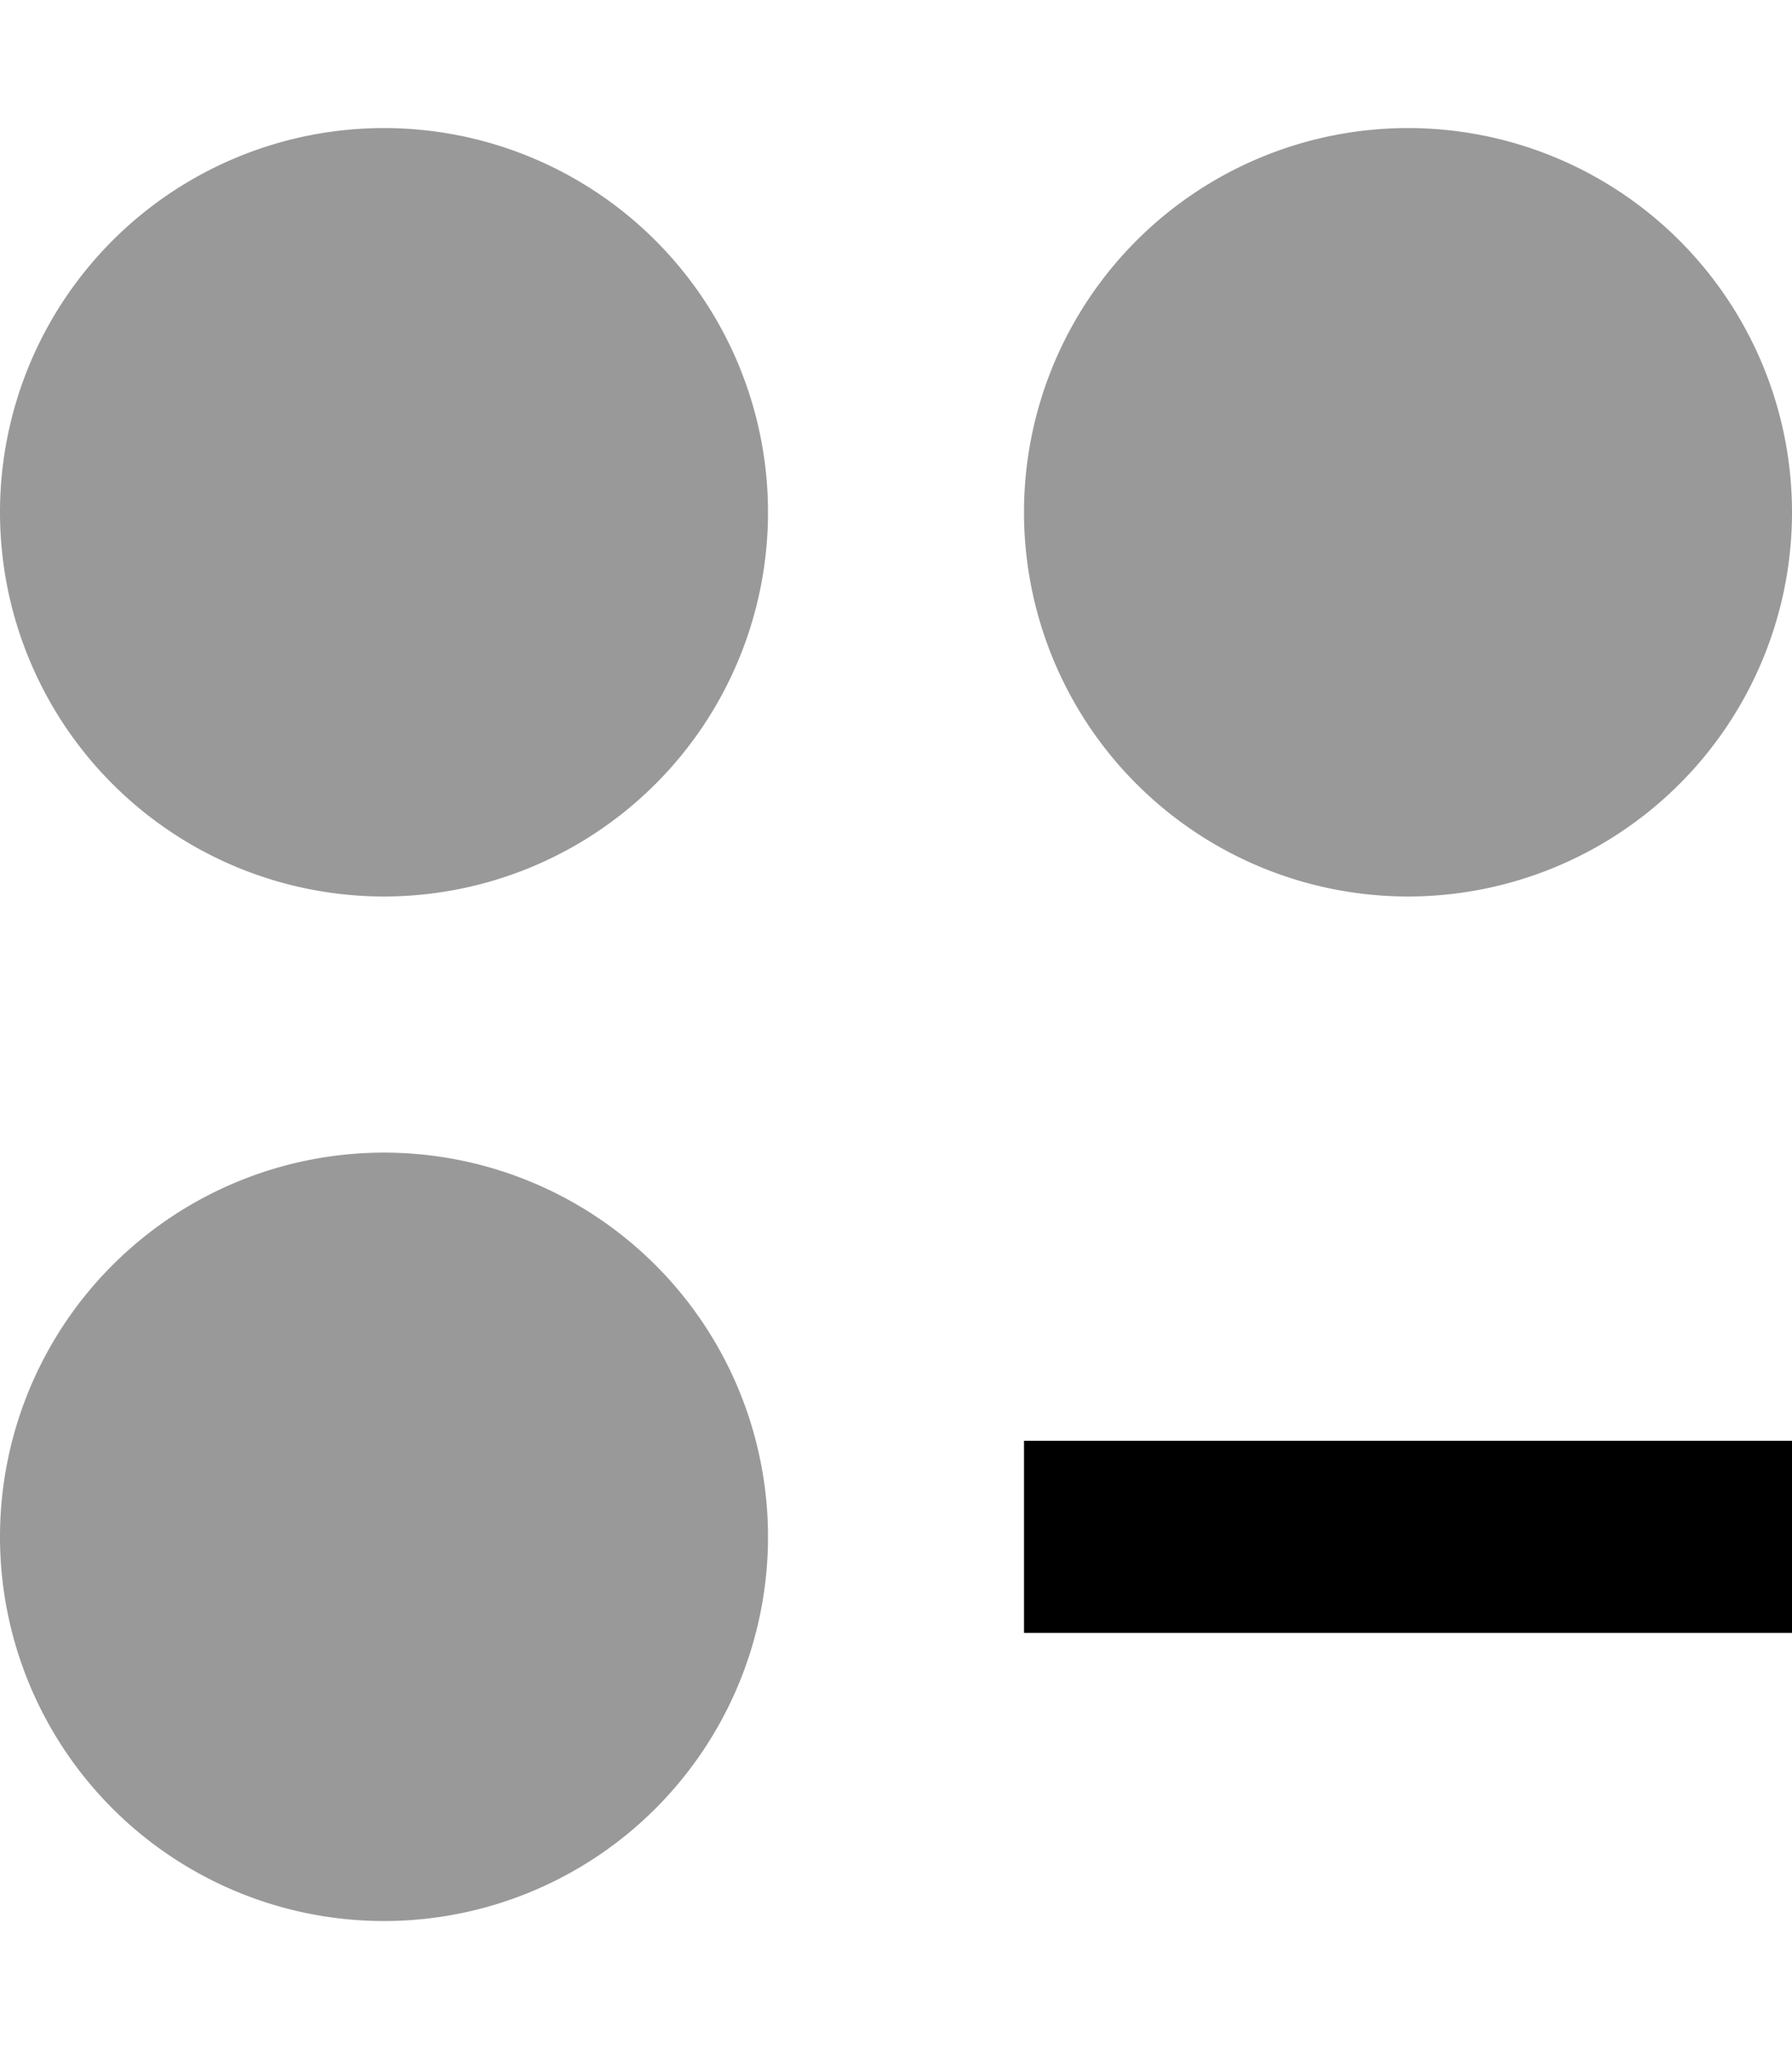
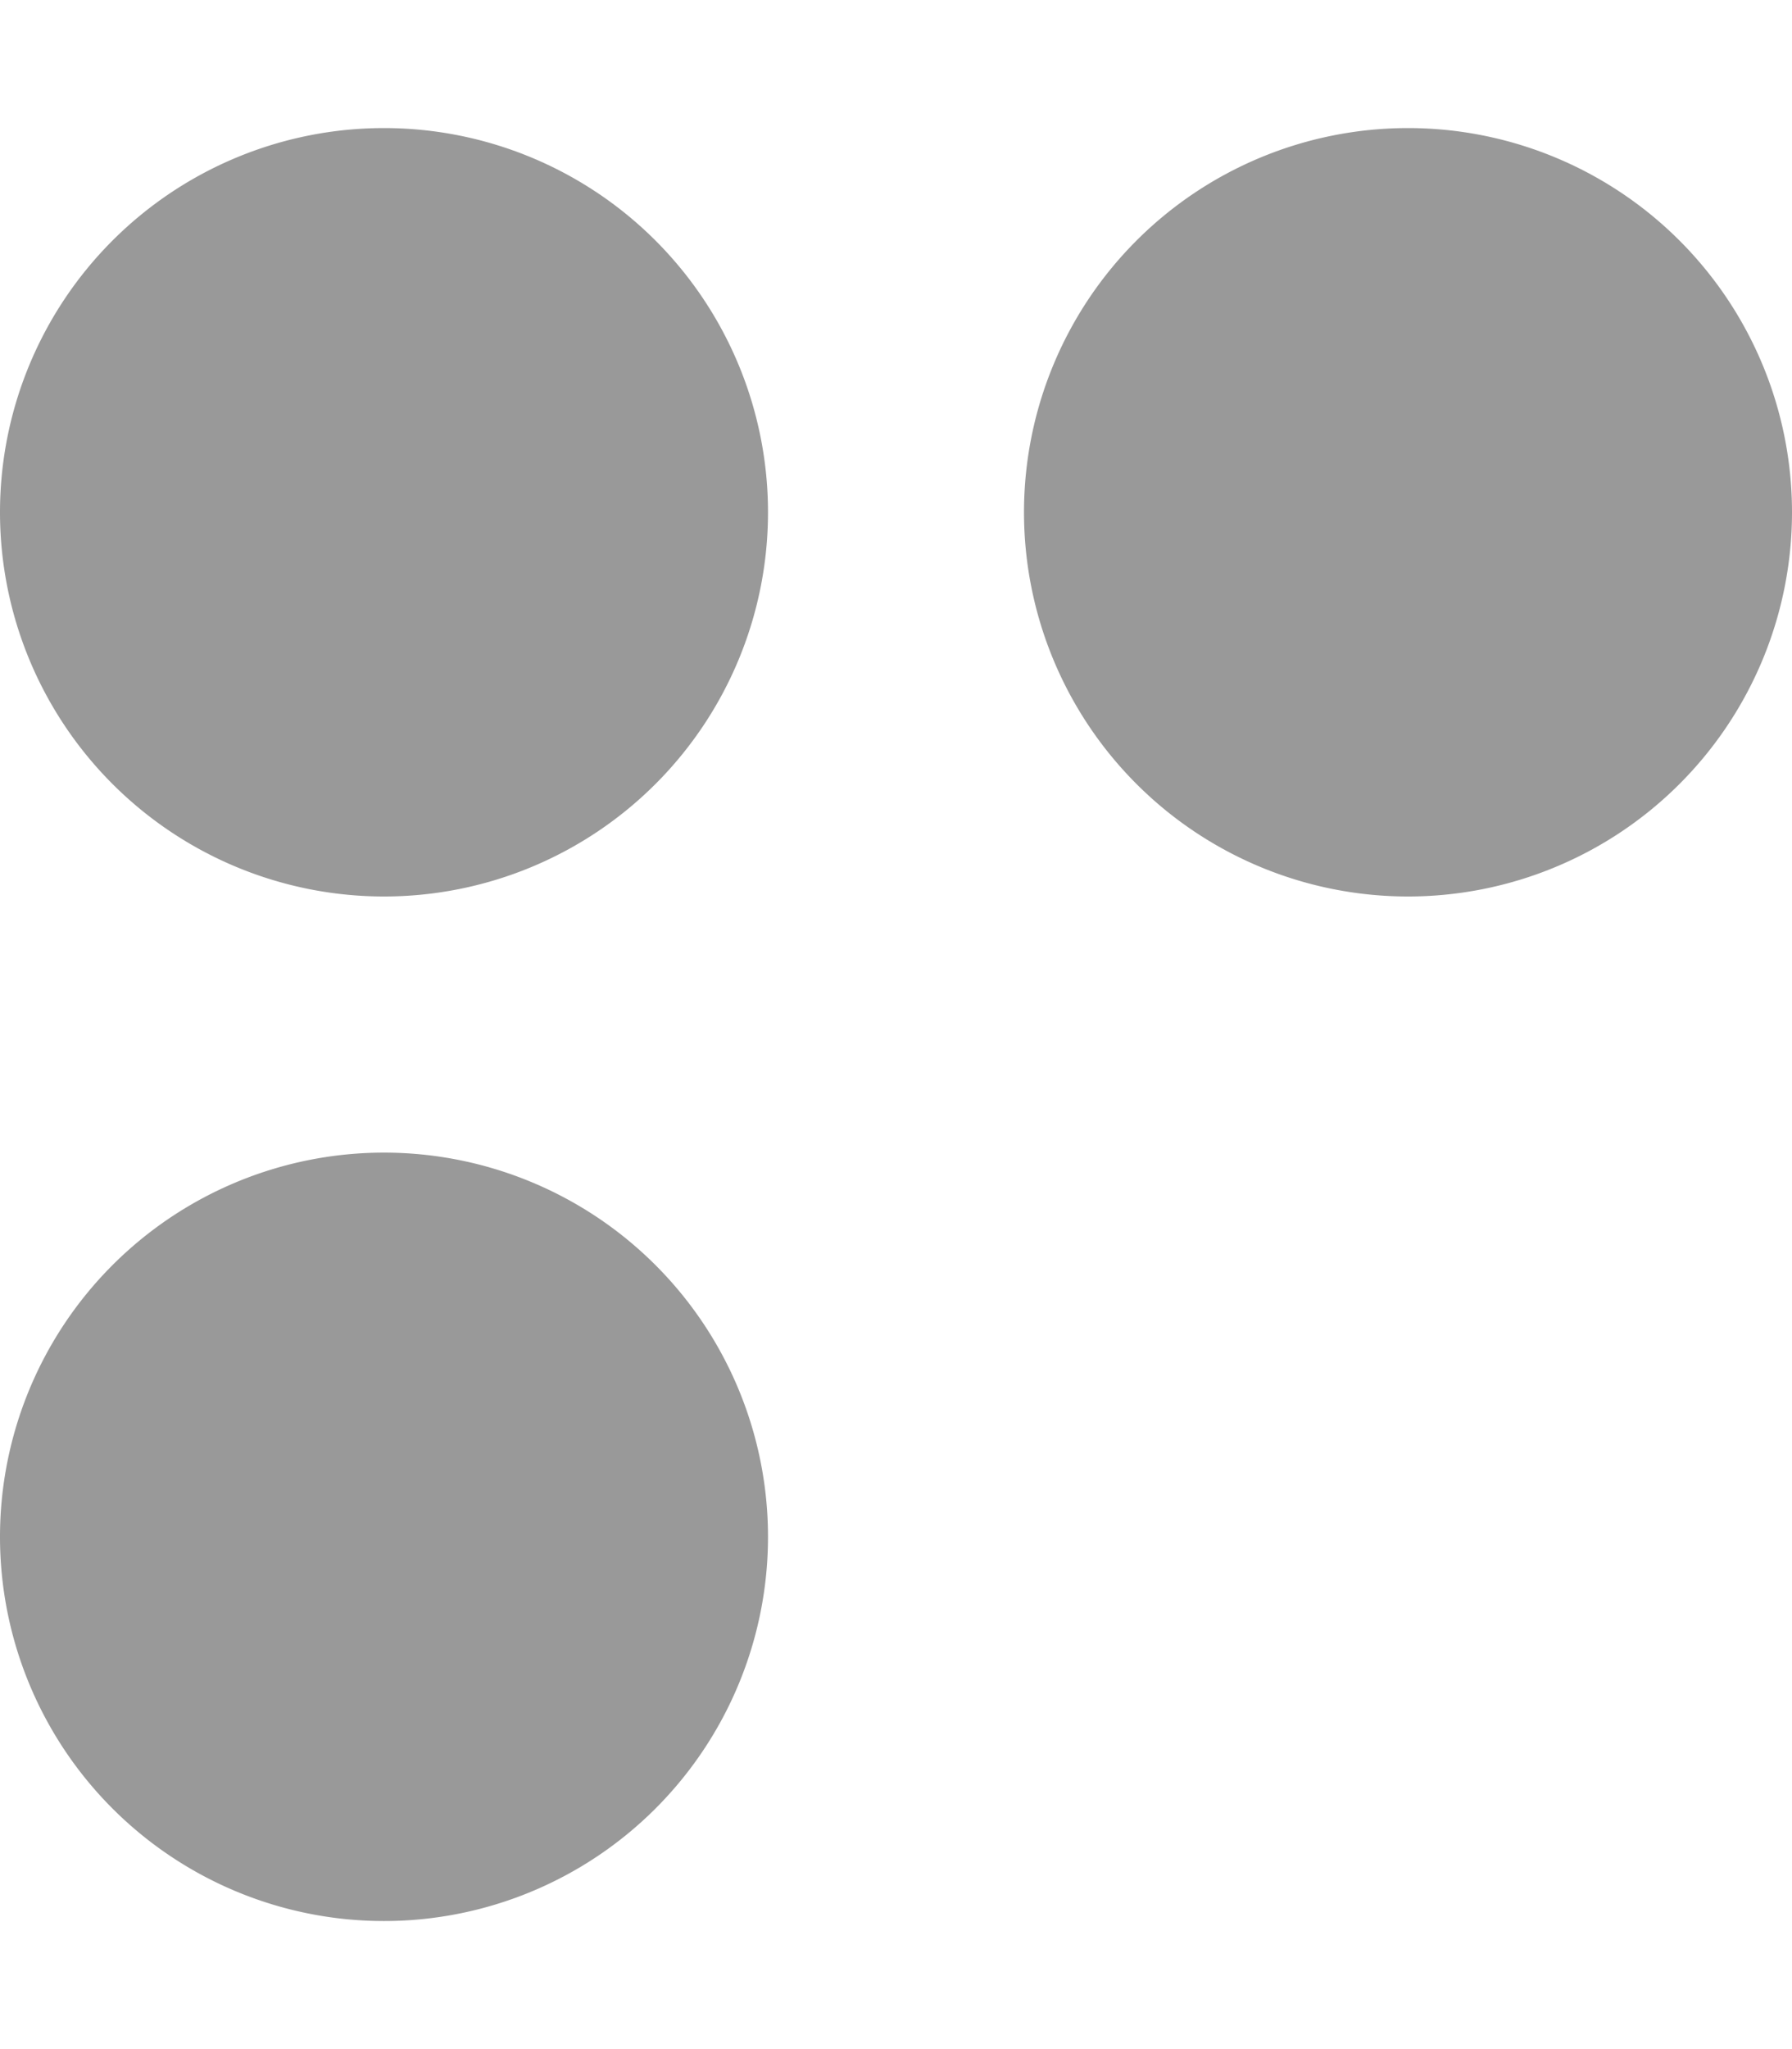
<svg xmlns="http://www.w3.org/2000/svg" viewBox="0 0 448 512">
  <path style="fill:currentColor;opacity:.4" d="M192 128a96 96 0 1 1 -192 0 96 96 0 1 1 192 0zm0 256a96 96 0 1 1 -192 0 96 96 0 1 1 192 0zM448 128a96 96 0 1 1 -192 0 96 96 0 1 1 192 0z" />
-   <path style="fill:currentColor;opacity:1" d="M256 360l192 0 0 48-192 0 0-48z" />
</svg>